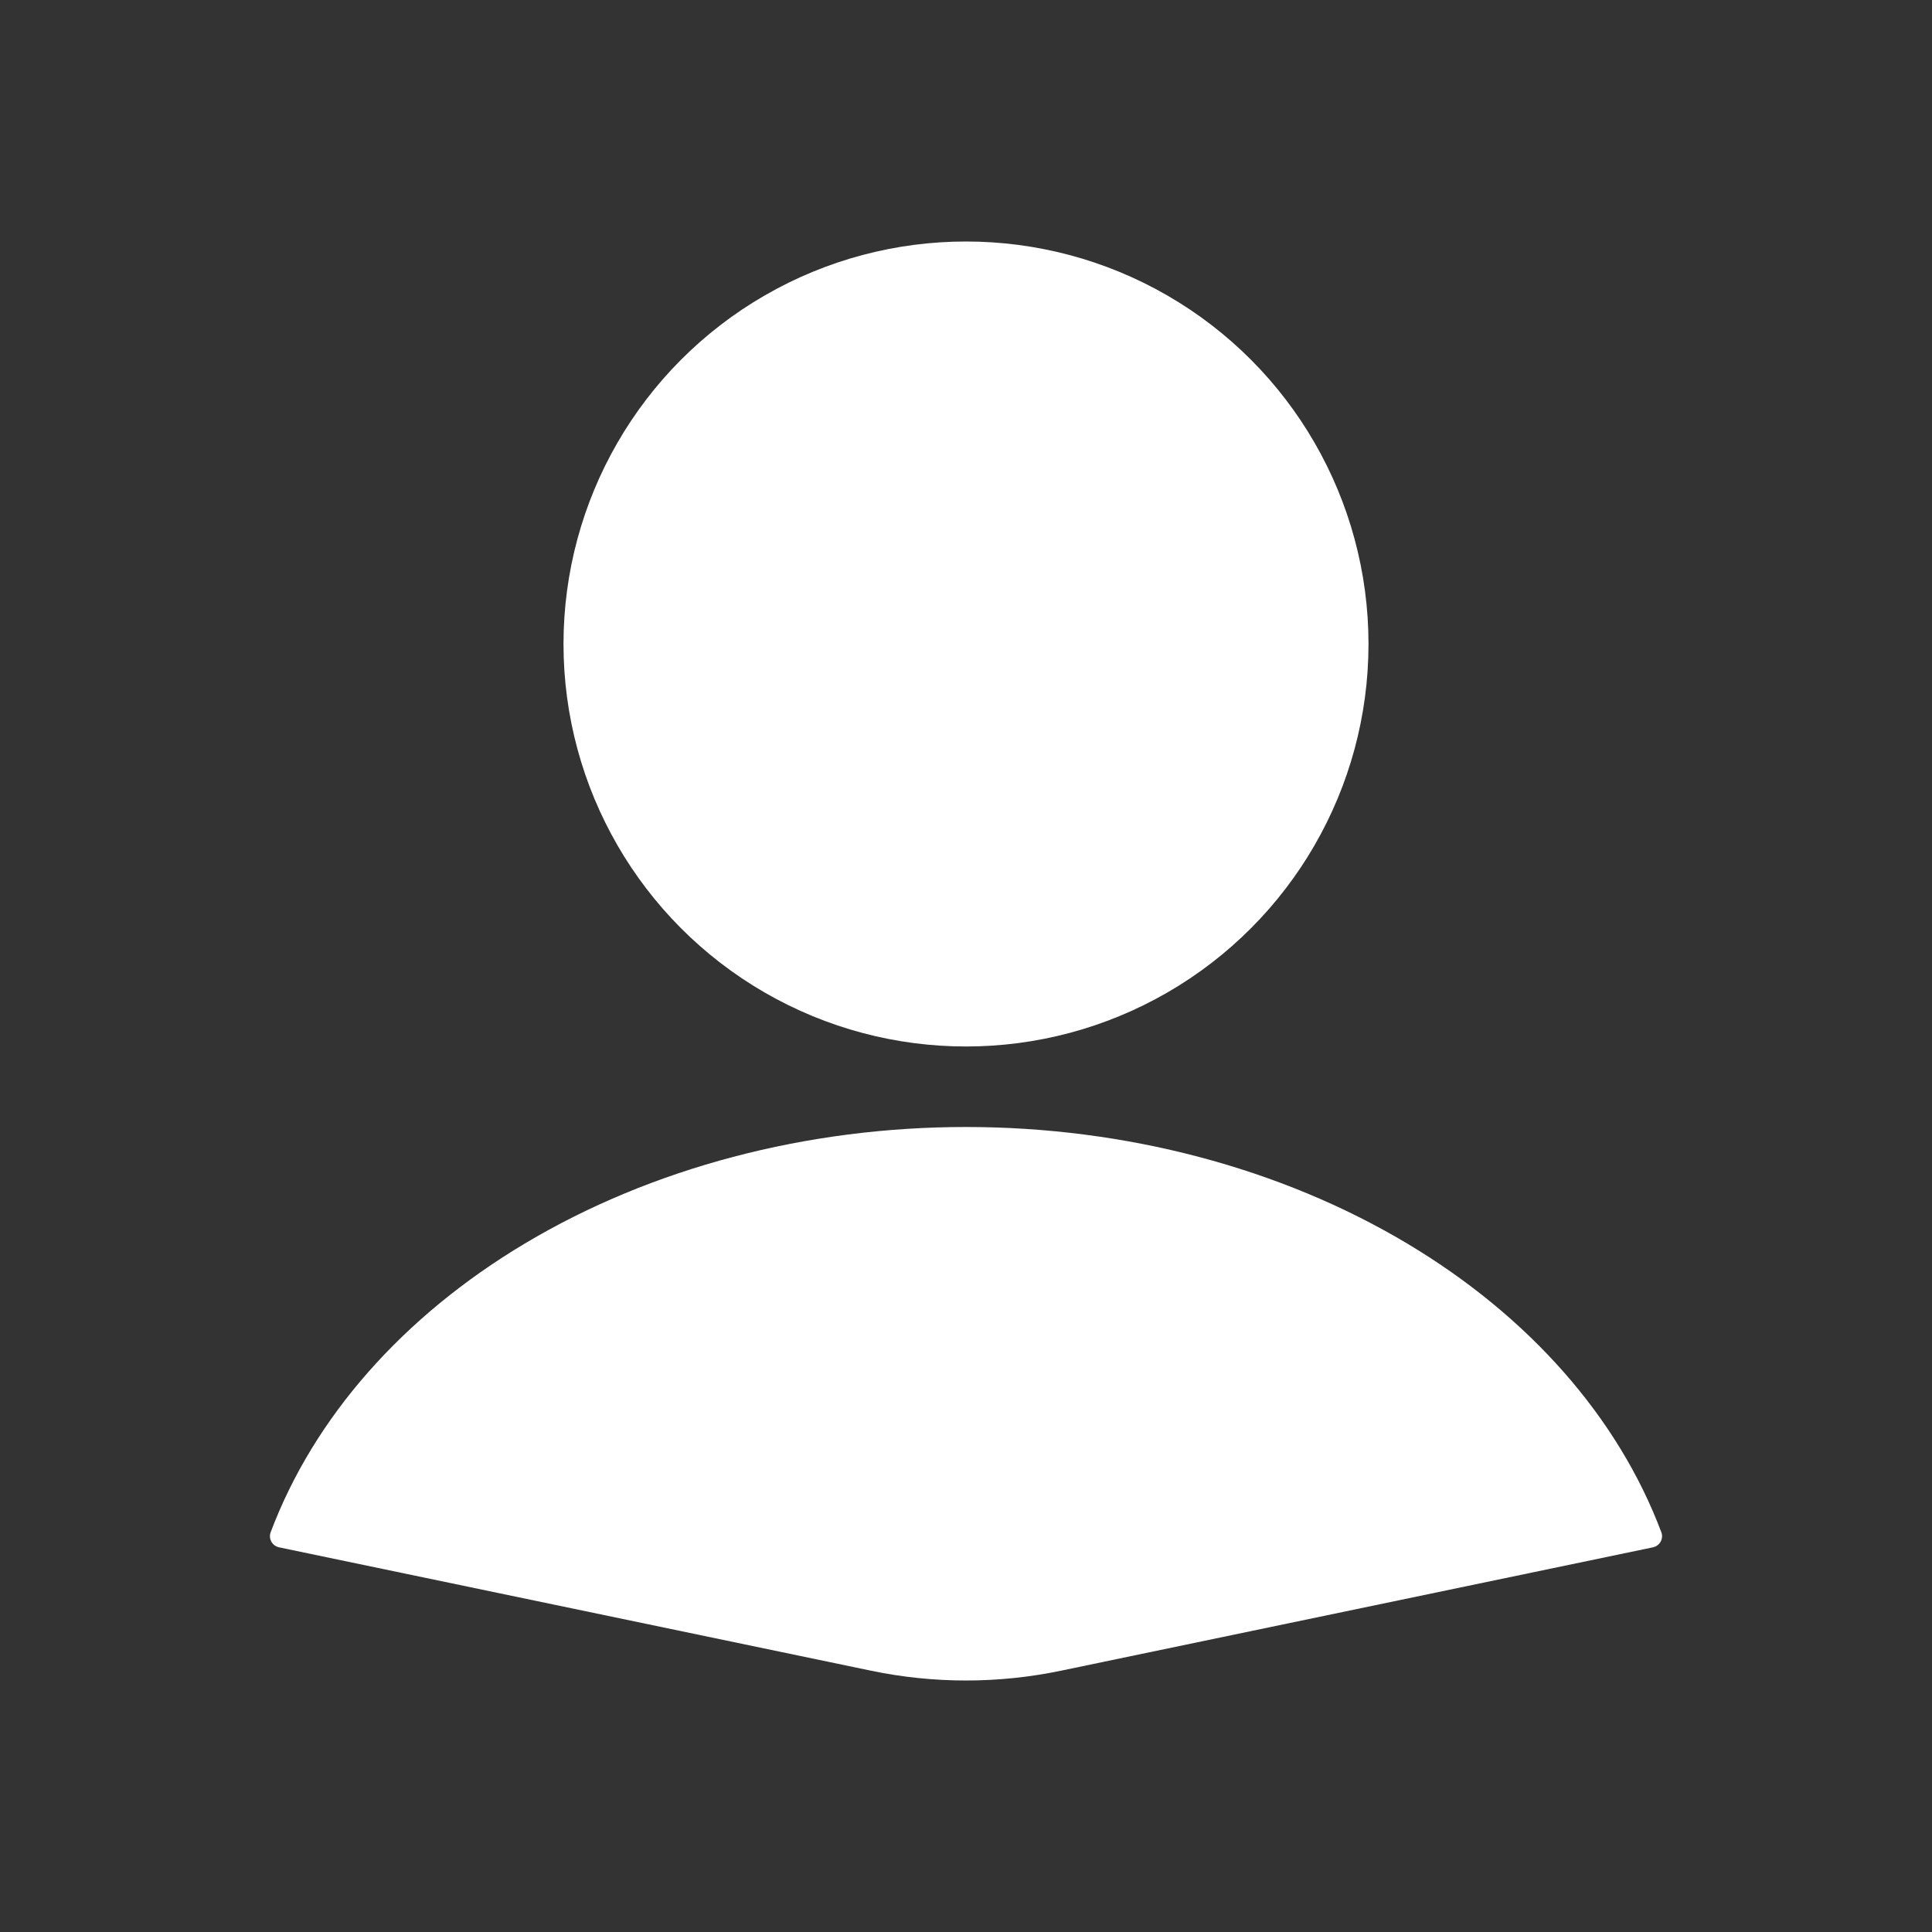
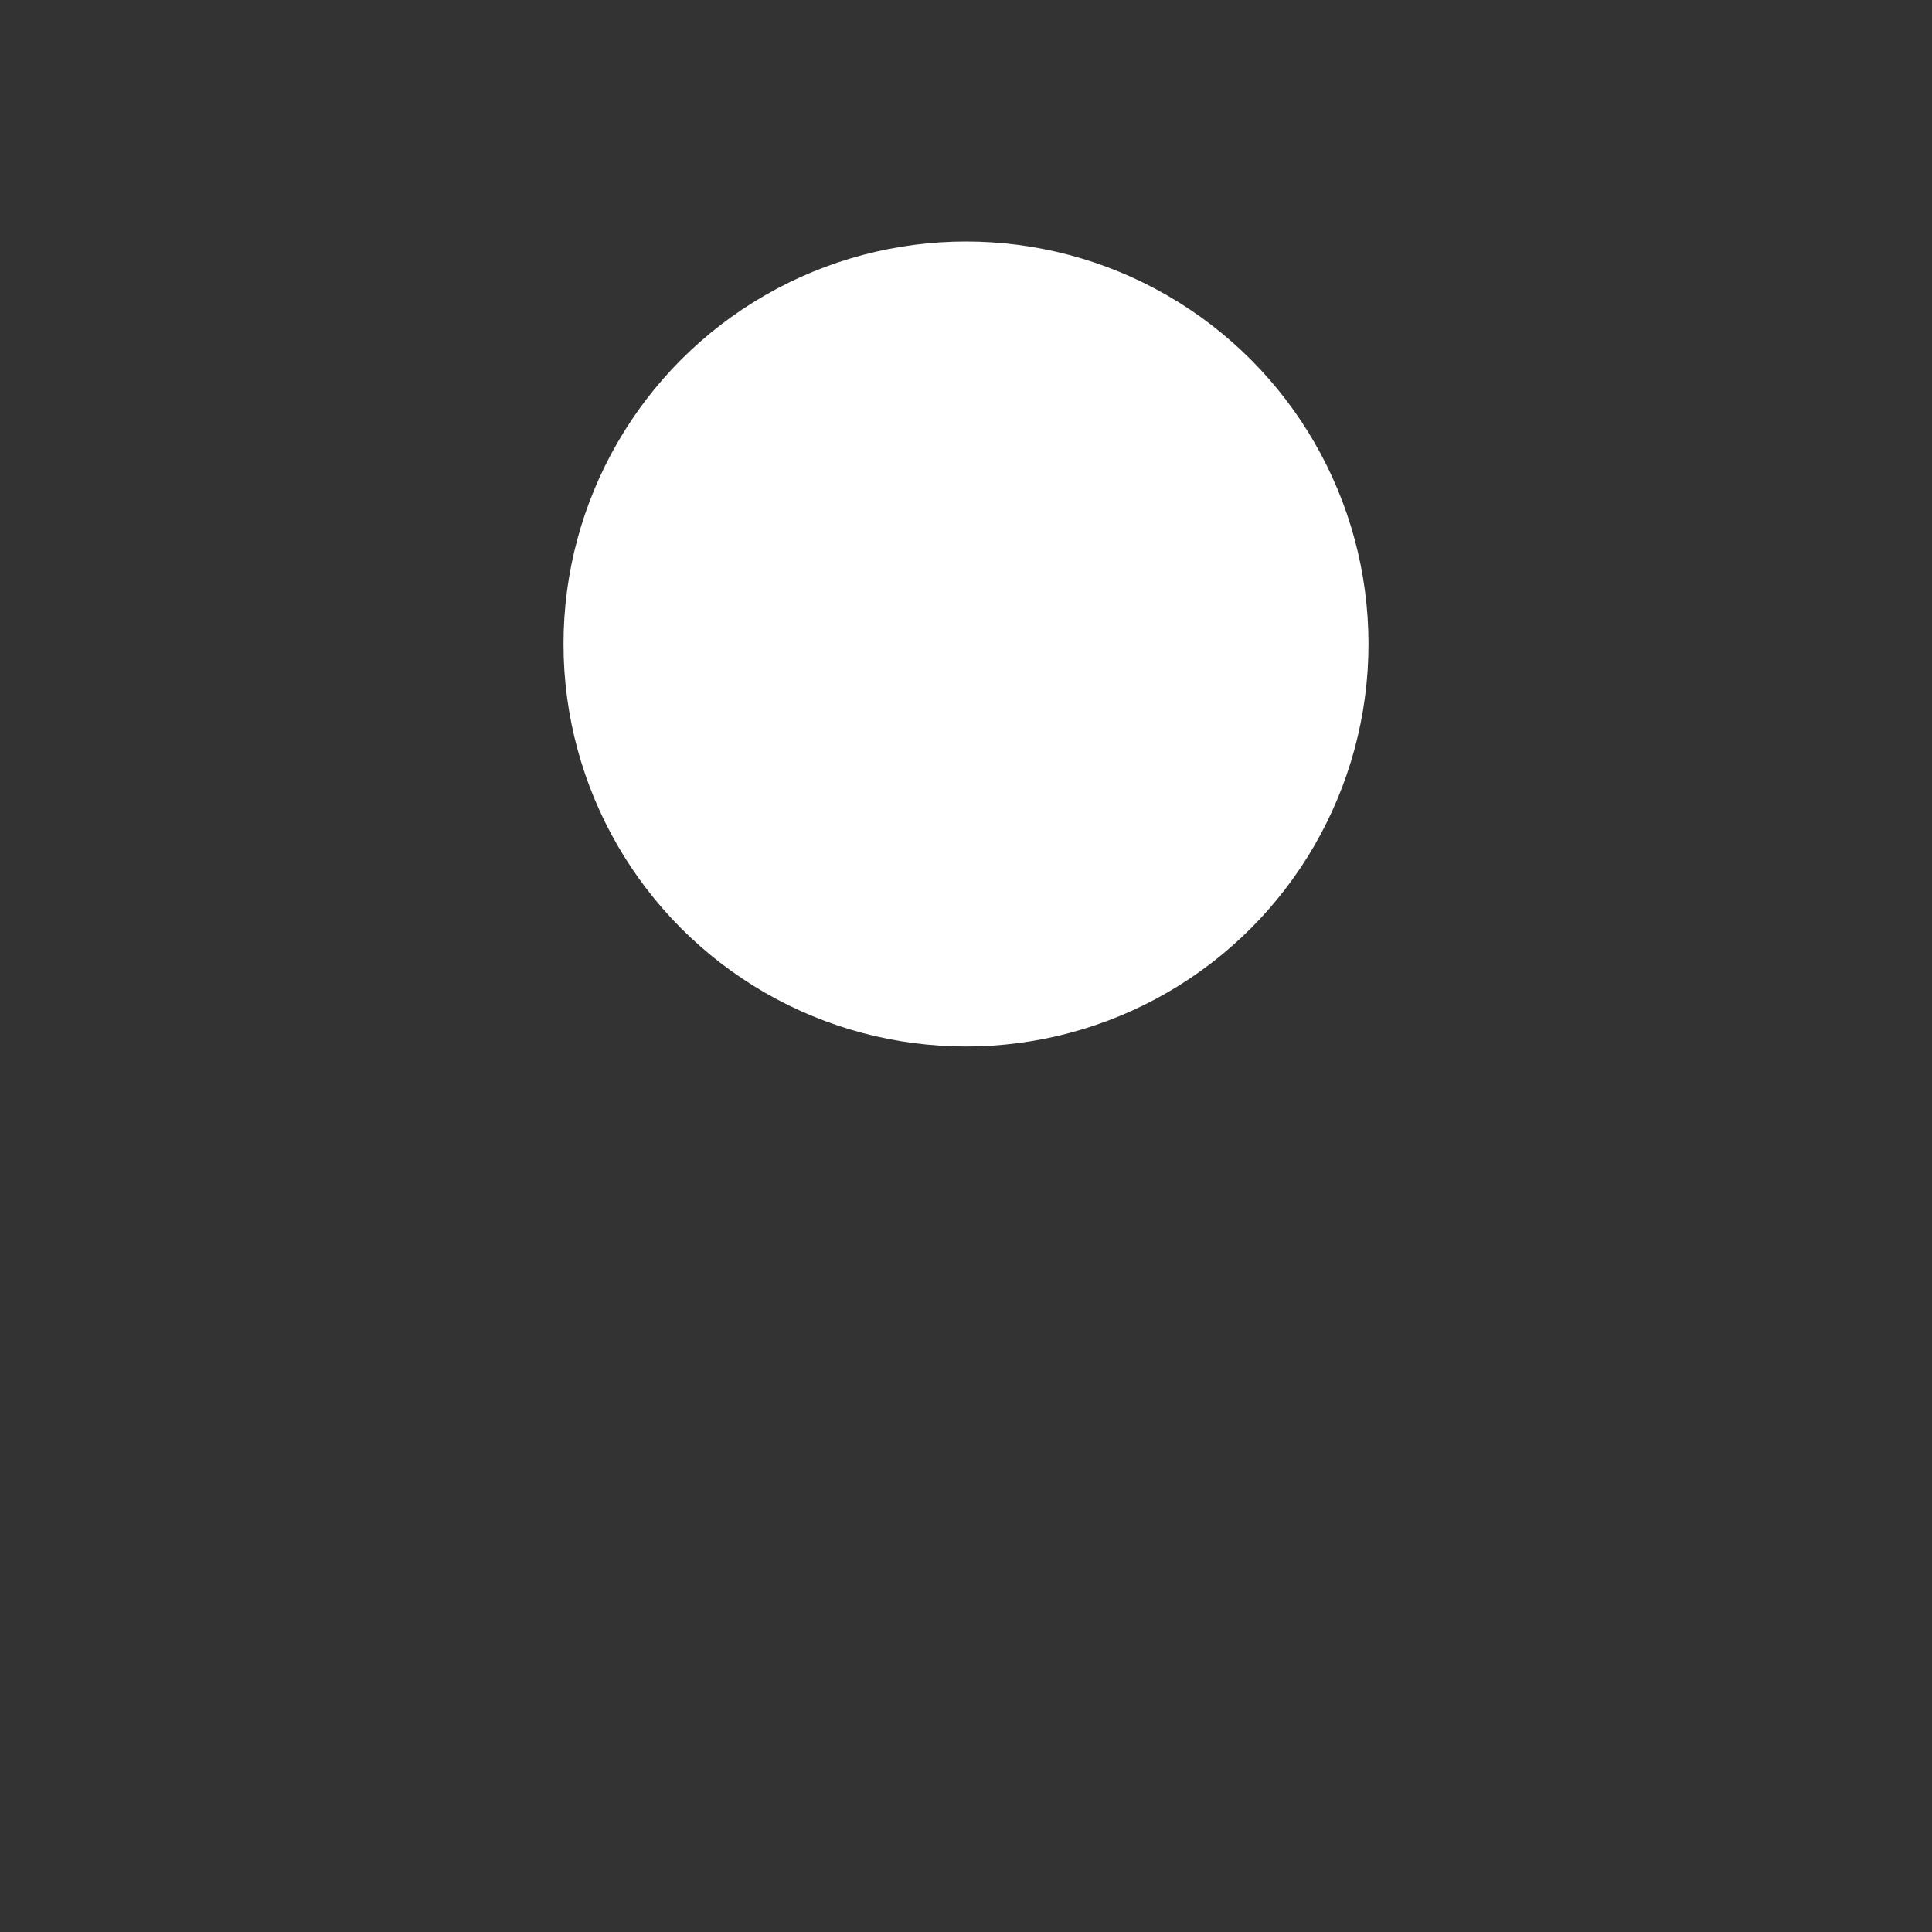
<svg xmlns="http://www.w3.org/2000/svg" width="166" height="166" viewBox="0 0 166 166" fill="none">
  <rect x="0" y="0" width="166" height="166" fill="#333333" stroke="none" />
-   <path d="M142.018 132.95C142.607 132.827 142.956 132.215 142.744 131.651C139.036 121.795 131.389 113.101 120.895 106.838C110.024 100.35 96.703 96.833 83 96.833C69.296 96.833 55.976 100.35 45.105 106.838C34.61 113.101 26.964 121.795 23.256 131.651C23.044 132.215 23.392 132.827 23.982 132.95L74.839 143.549C80.222 144.671 85.778 144.671 91.161 143.549L142.018 132.95Z" fill="white" />
  <circle cx="83" cy="55.333" r="34.583" fill="white" />
</svg>